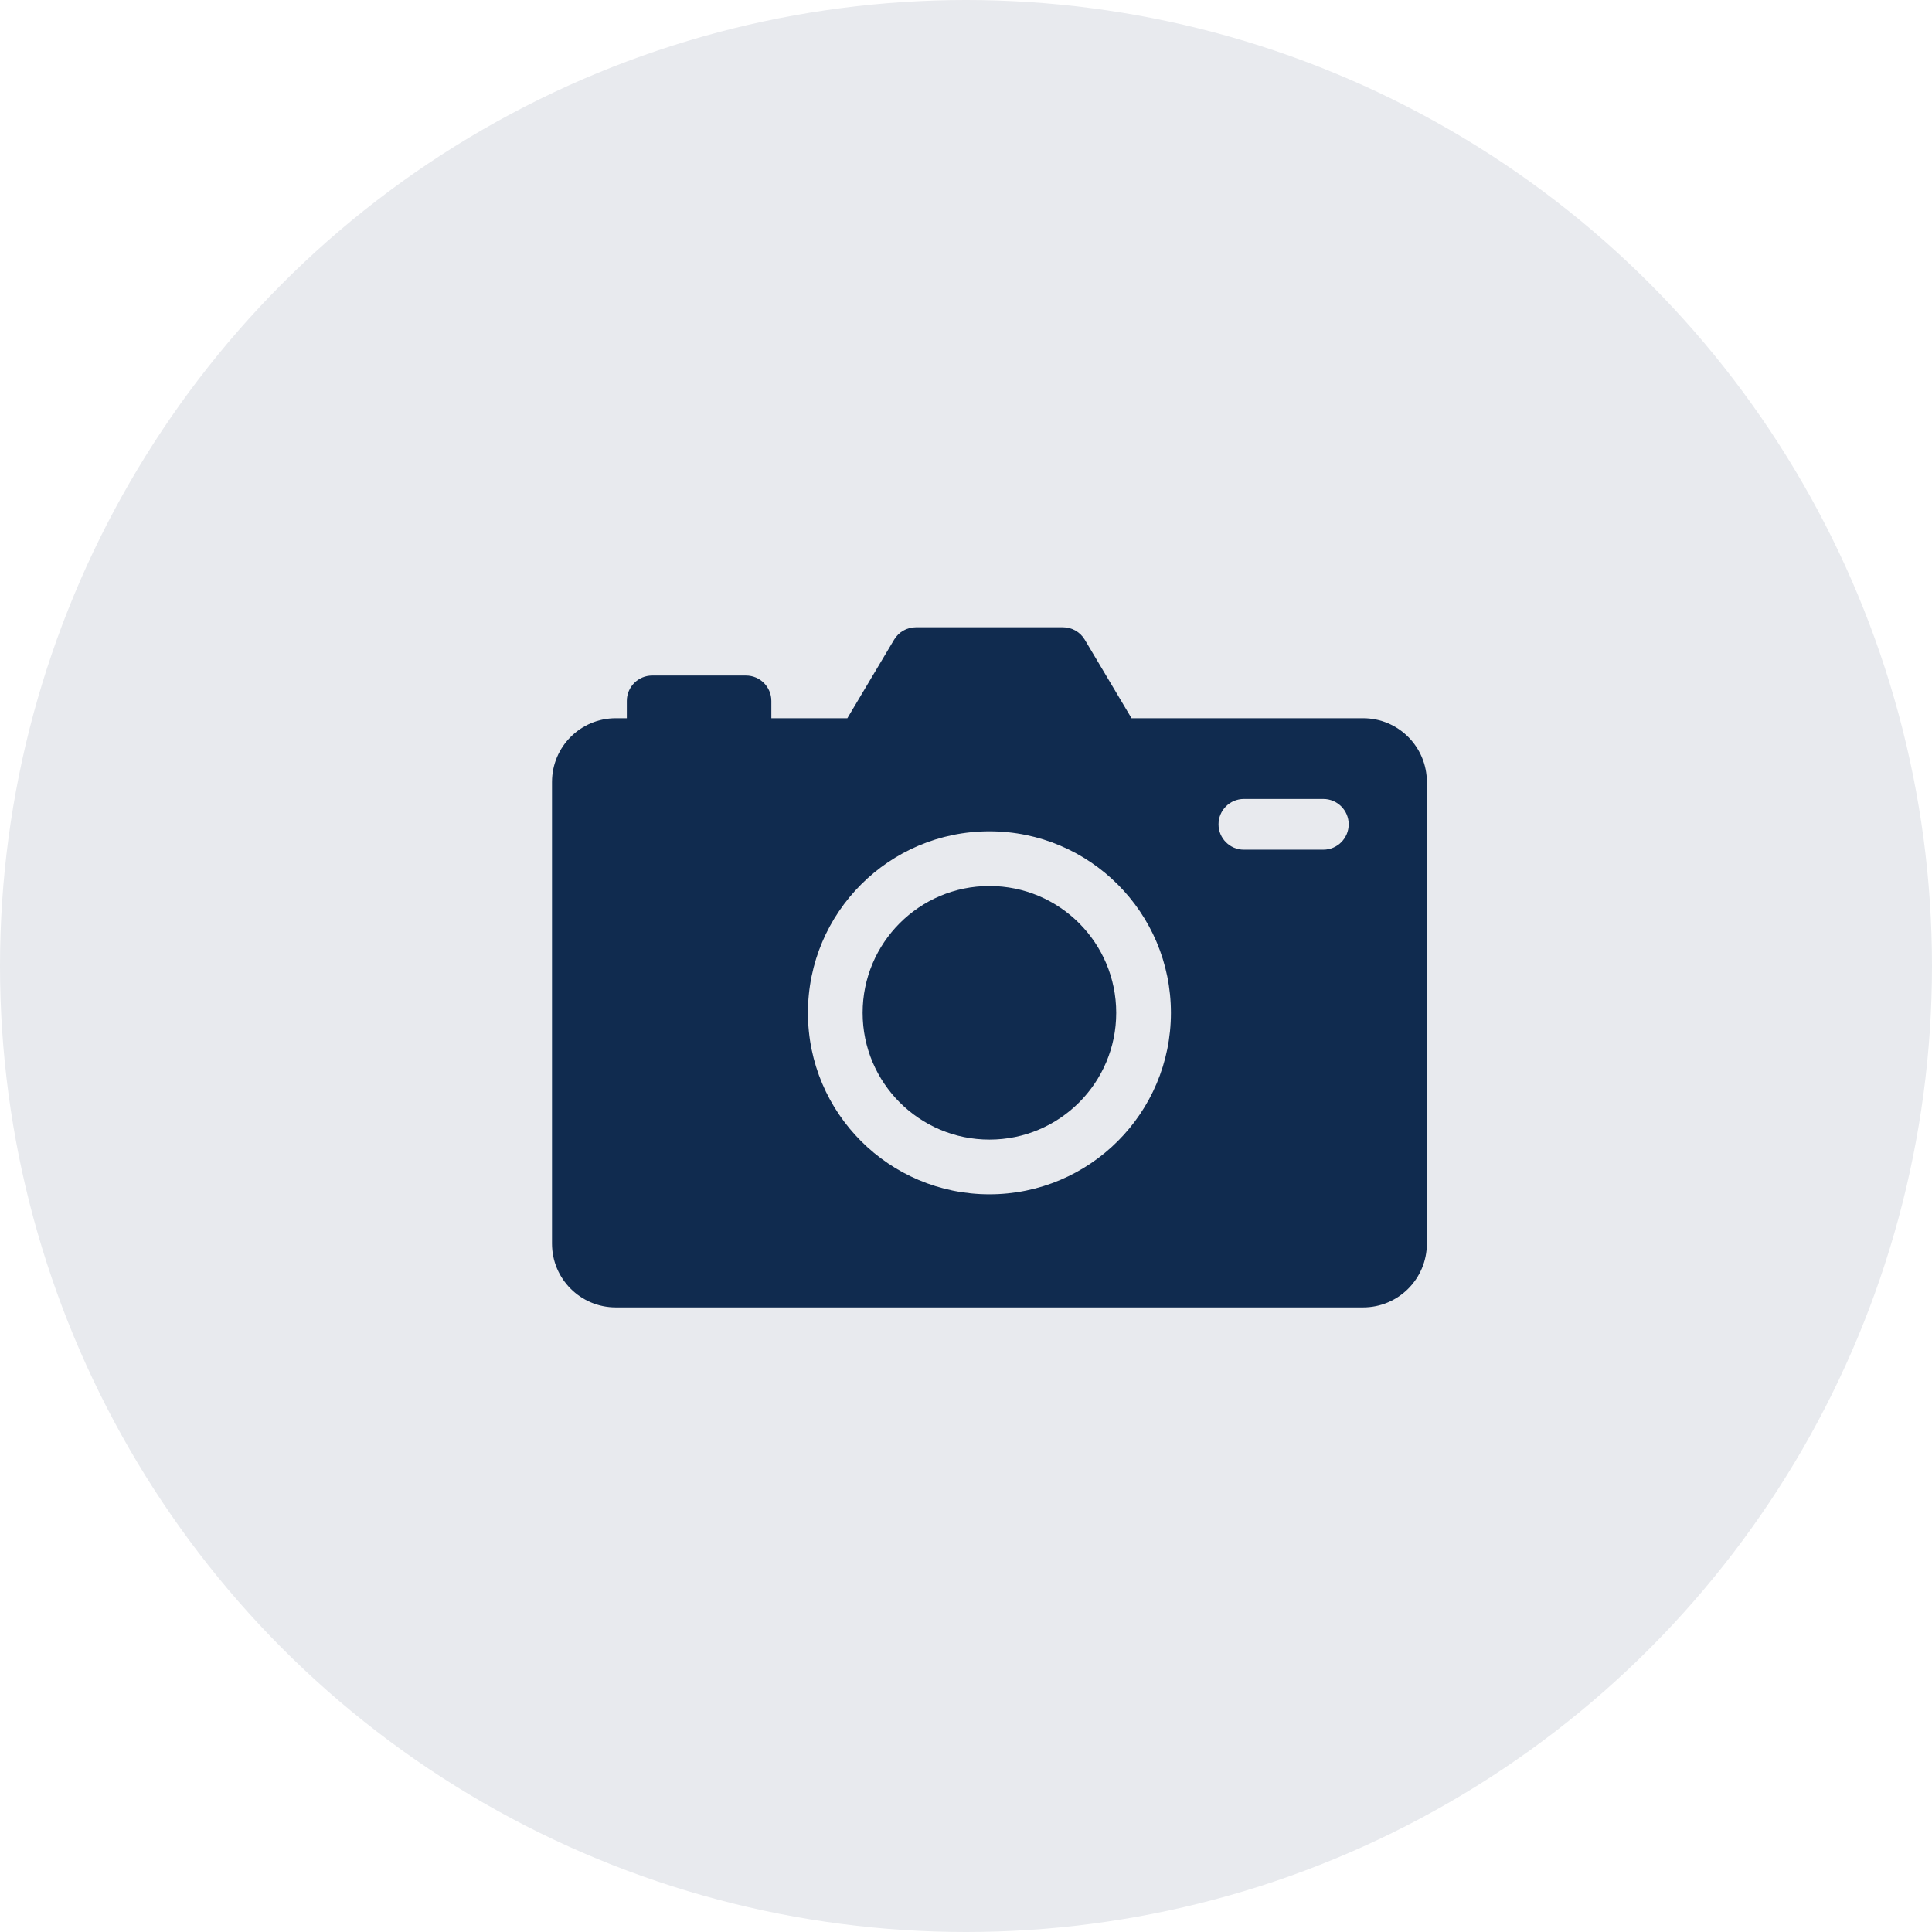
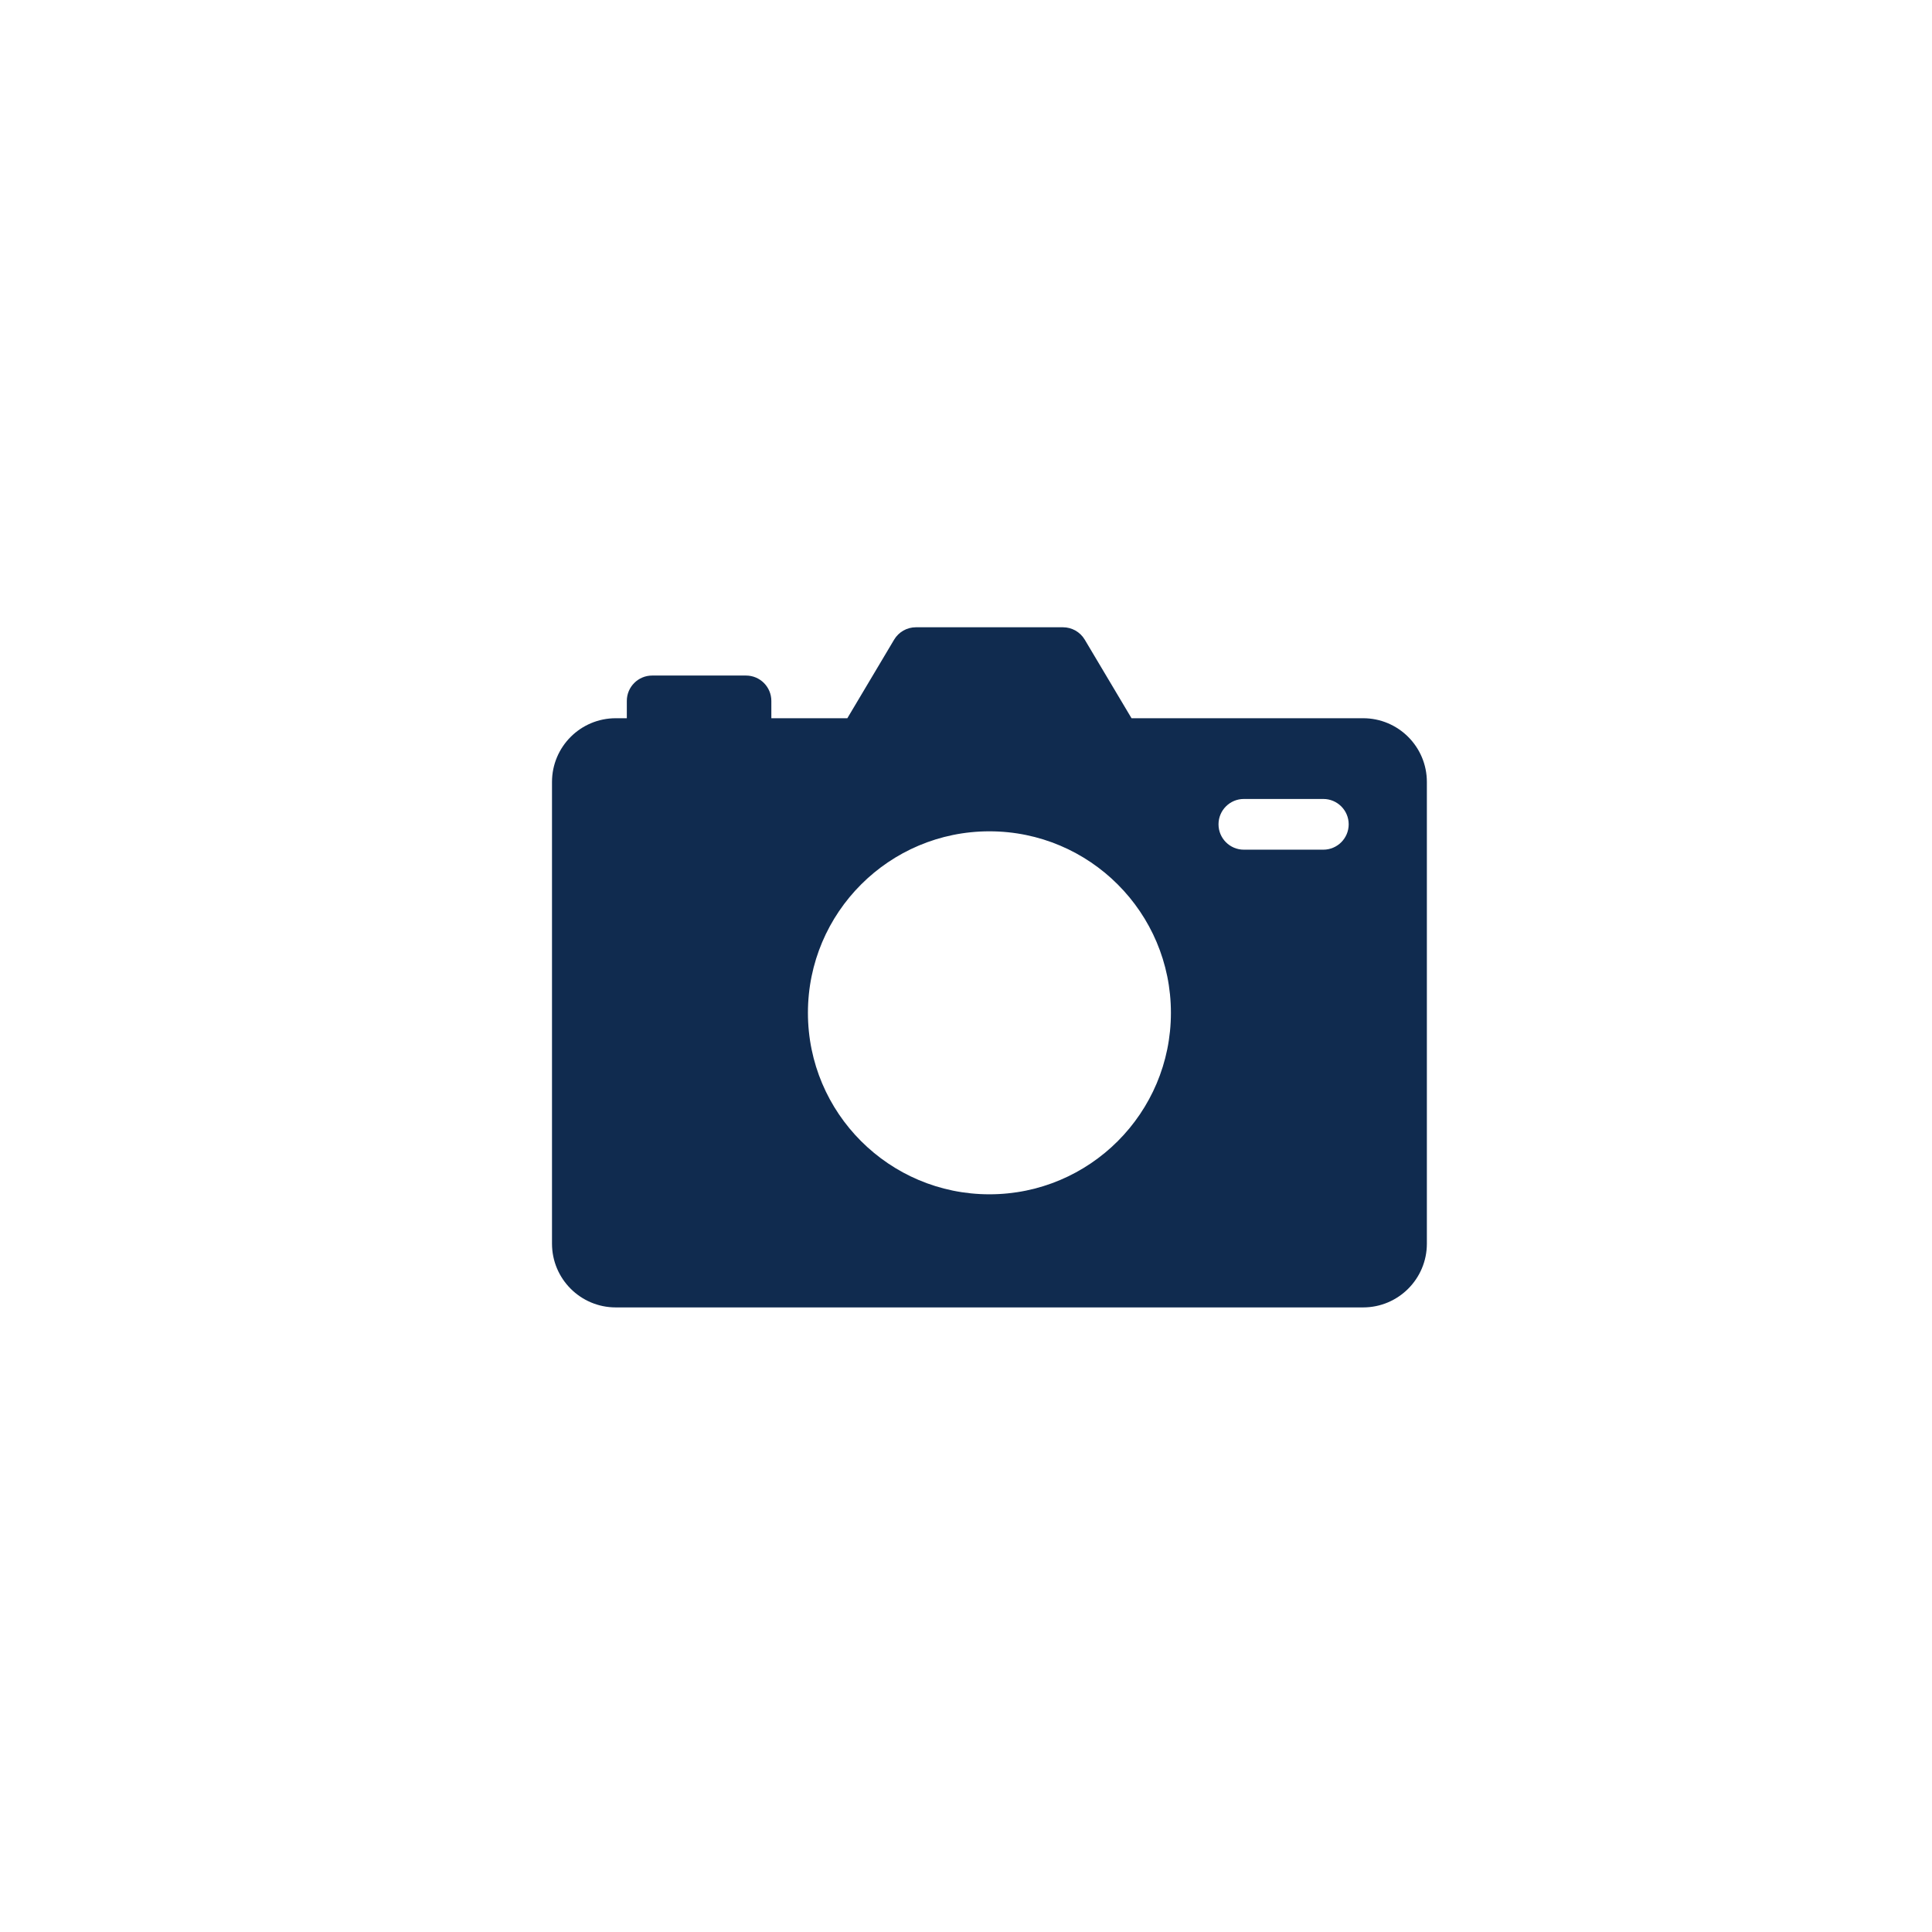
<svg xmlns="http://www.w3.org/2000/svg" width="77" height="77" viewBox="0 0 77 77" fill="none">
-   <circle cx="38.5" cy="38.5" r="38.5" fill="#E8EAEE" />
  <path d="M54.327 28.625H45.097L43.233 25.494C43.051 25.188 42.721 25 42.365 25H36.503C36.147 25 35.817 25.188 35.635 25.494L33.771 28.625H30.742V27.935C30.742 27.377 30.29 26.924 29.732 26.924H25.992C25.434 26.924 24.982 27.377 24.982 27.935V28.625H24.541C23.138 28.625 22 29.762 22 31.166V49.566C22 50.969 23.138 52.107 24.541 52.107H54.327C55.73 52.107 56.868 50.969 56.868 49.566V31.166C56.868 29.762 55.73 28.625 54.327 28.625ZM39.434 47.599C35.439 47.599 32.2 44.361 32.2 40.366C32.2 36.371 35.439 33.132 39.434 33.132C43.429 33.132 46.667 36.371 46.667 40.366C46.667 44.361 43.429 47.599 39.434 47.599ZM52.741 33.864H49.574C49.016 33.864 48.564 33.411 48.564 32.853C48.564 32.295 49.016 31.843 49.574 31.843H52.741C53.299 31.843 53.752 32.295 53.752 32.853C53.752 33.411 53.299 33.864 52.741 33.864Z" fill="#102B4F" />
-   <path d="M39.434 45.419C42.225 45.419 44.487 43.157 44.487 40.366C44.487 37.575 42.225 35.312 39.434 35.312C36.643 35.312 34.38 37.575 34.38 40.366C34.38 43.157 36.643 45.419 39.434 45.419Z" fill="#102B4F" />
</svg>